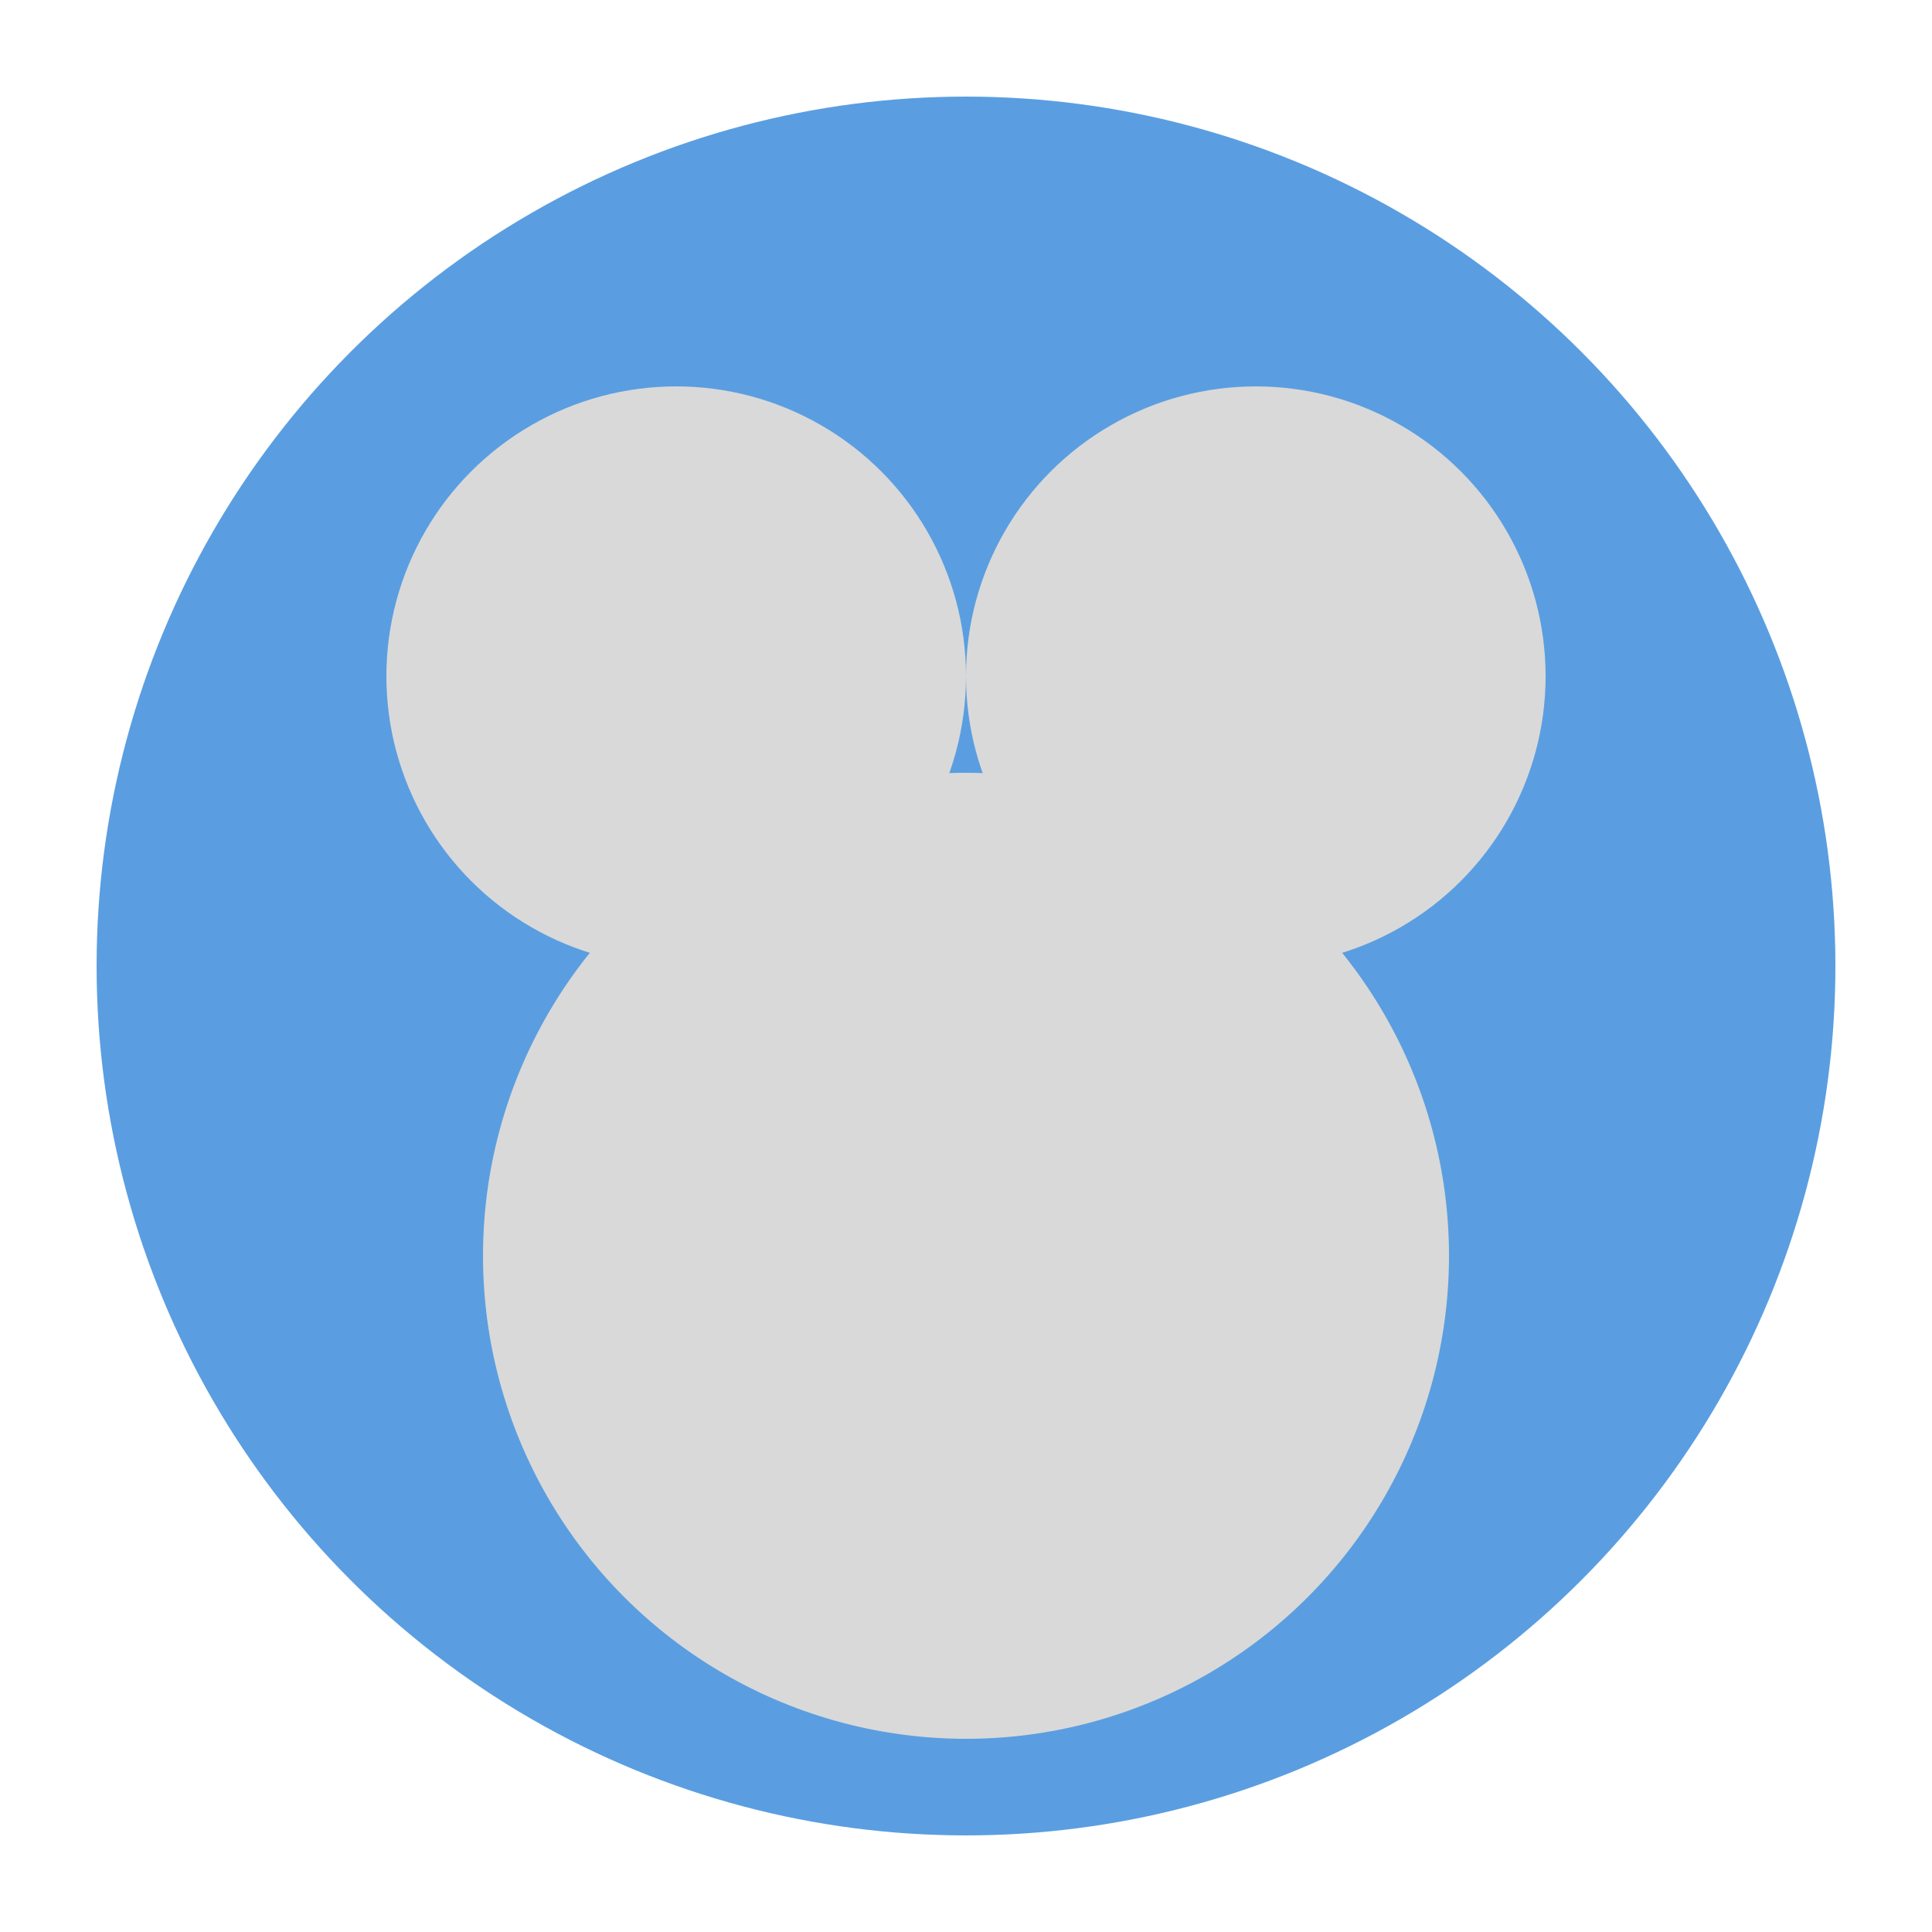
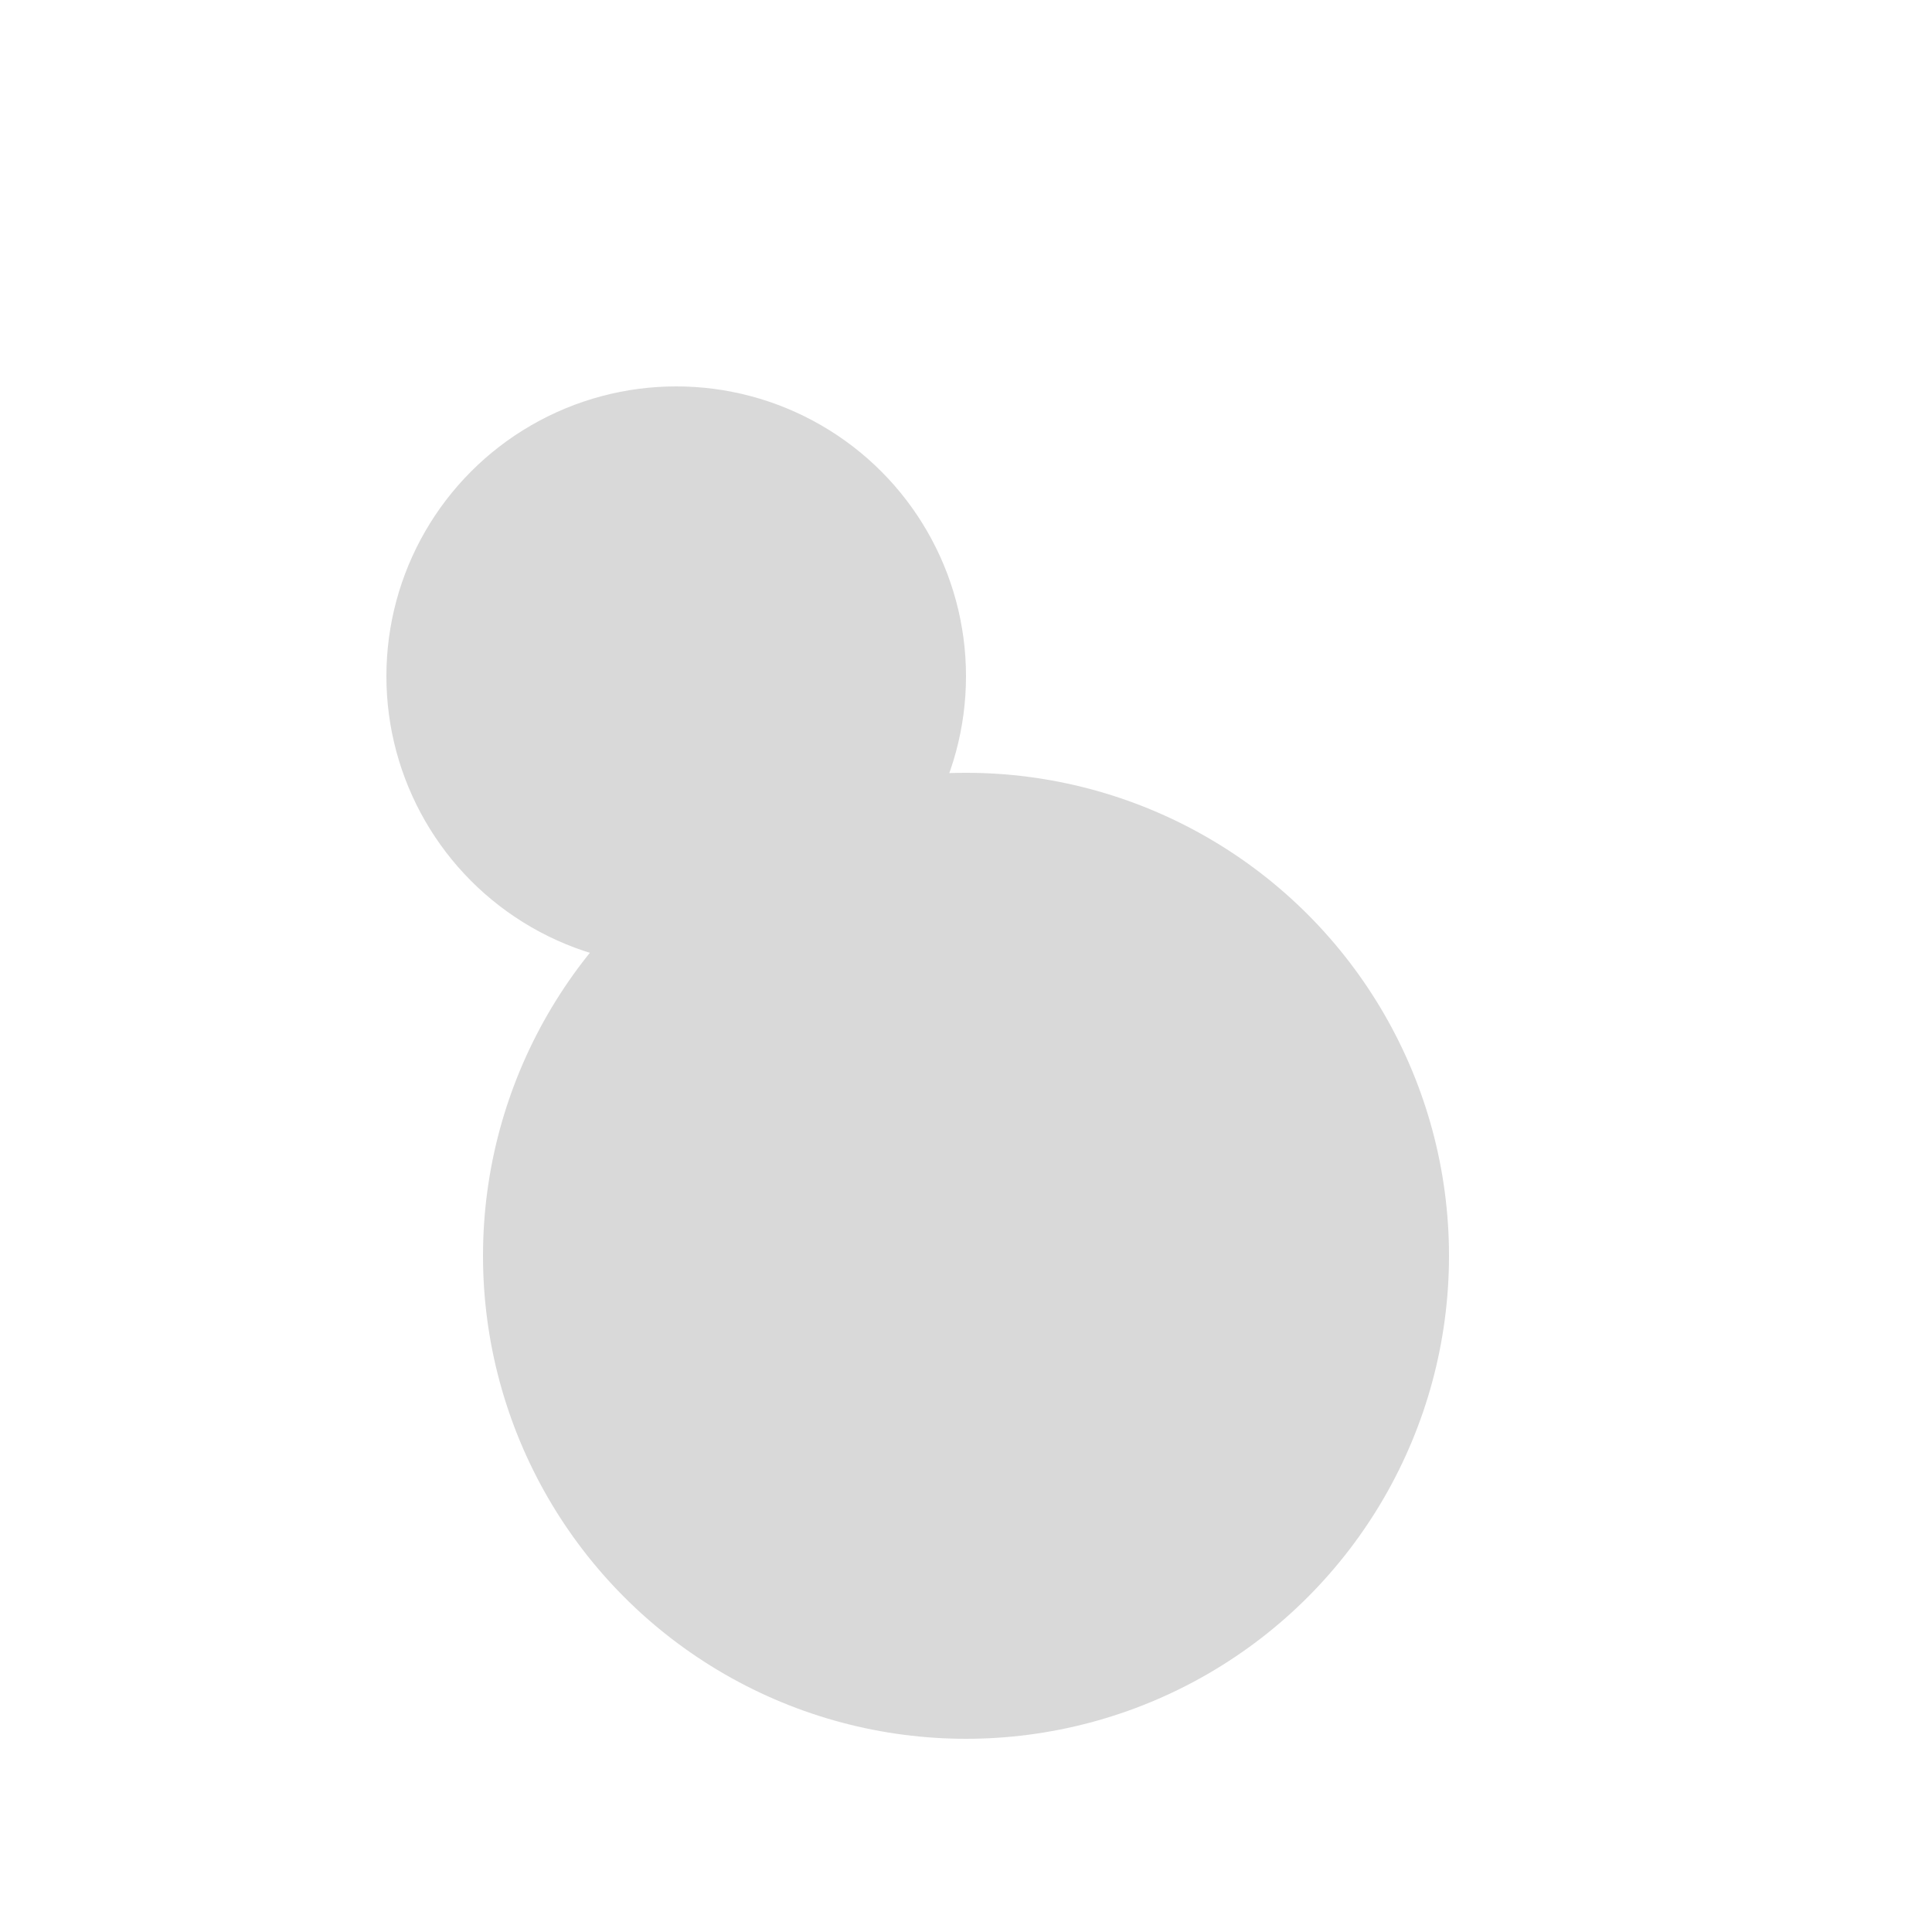
<svg xmlns="http://www.w3.org/2000/svg" viewBox="0 0 100 100">
  <defs>
    <style>  
      .cls-1{fill:#5a9ee1;}  
      .cls-2{fill:#d9d9d9;}  
    </style>
  </defs>
-   <circle class="cls-1" cx="50" cy="50" r="45" />
  <circle class="cls-2" cx="35" cy="35" r="15" />
-   <circle class="cls-2" cx="65" cy="35" r="15" />
  <circle class="cls-2" cx="50" cy="65" r="25" />
</svg>